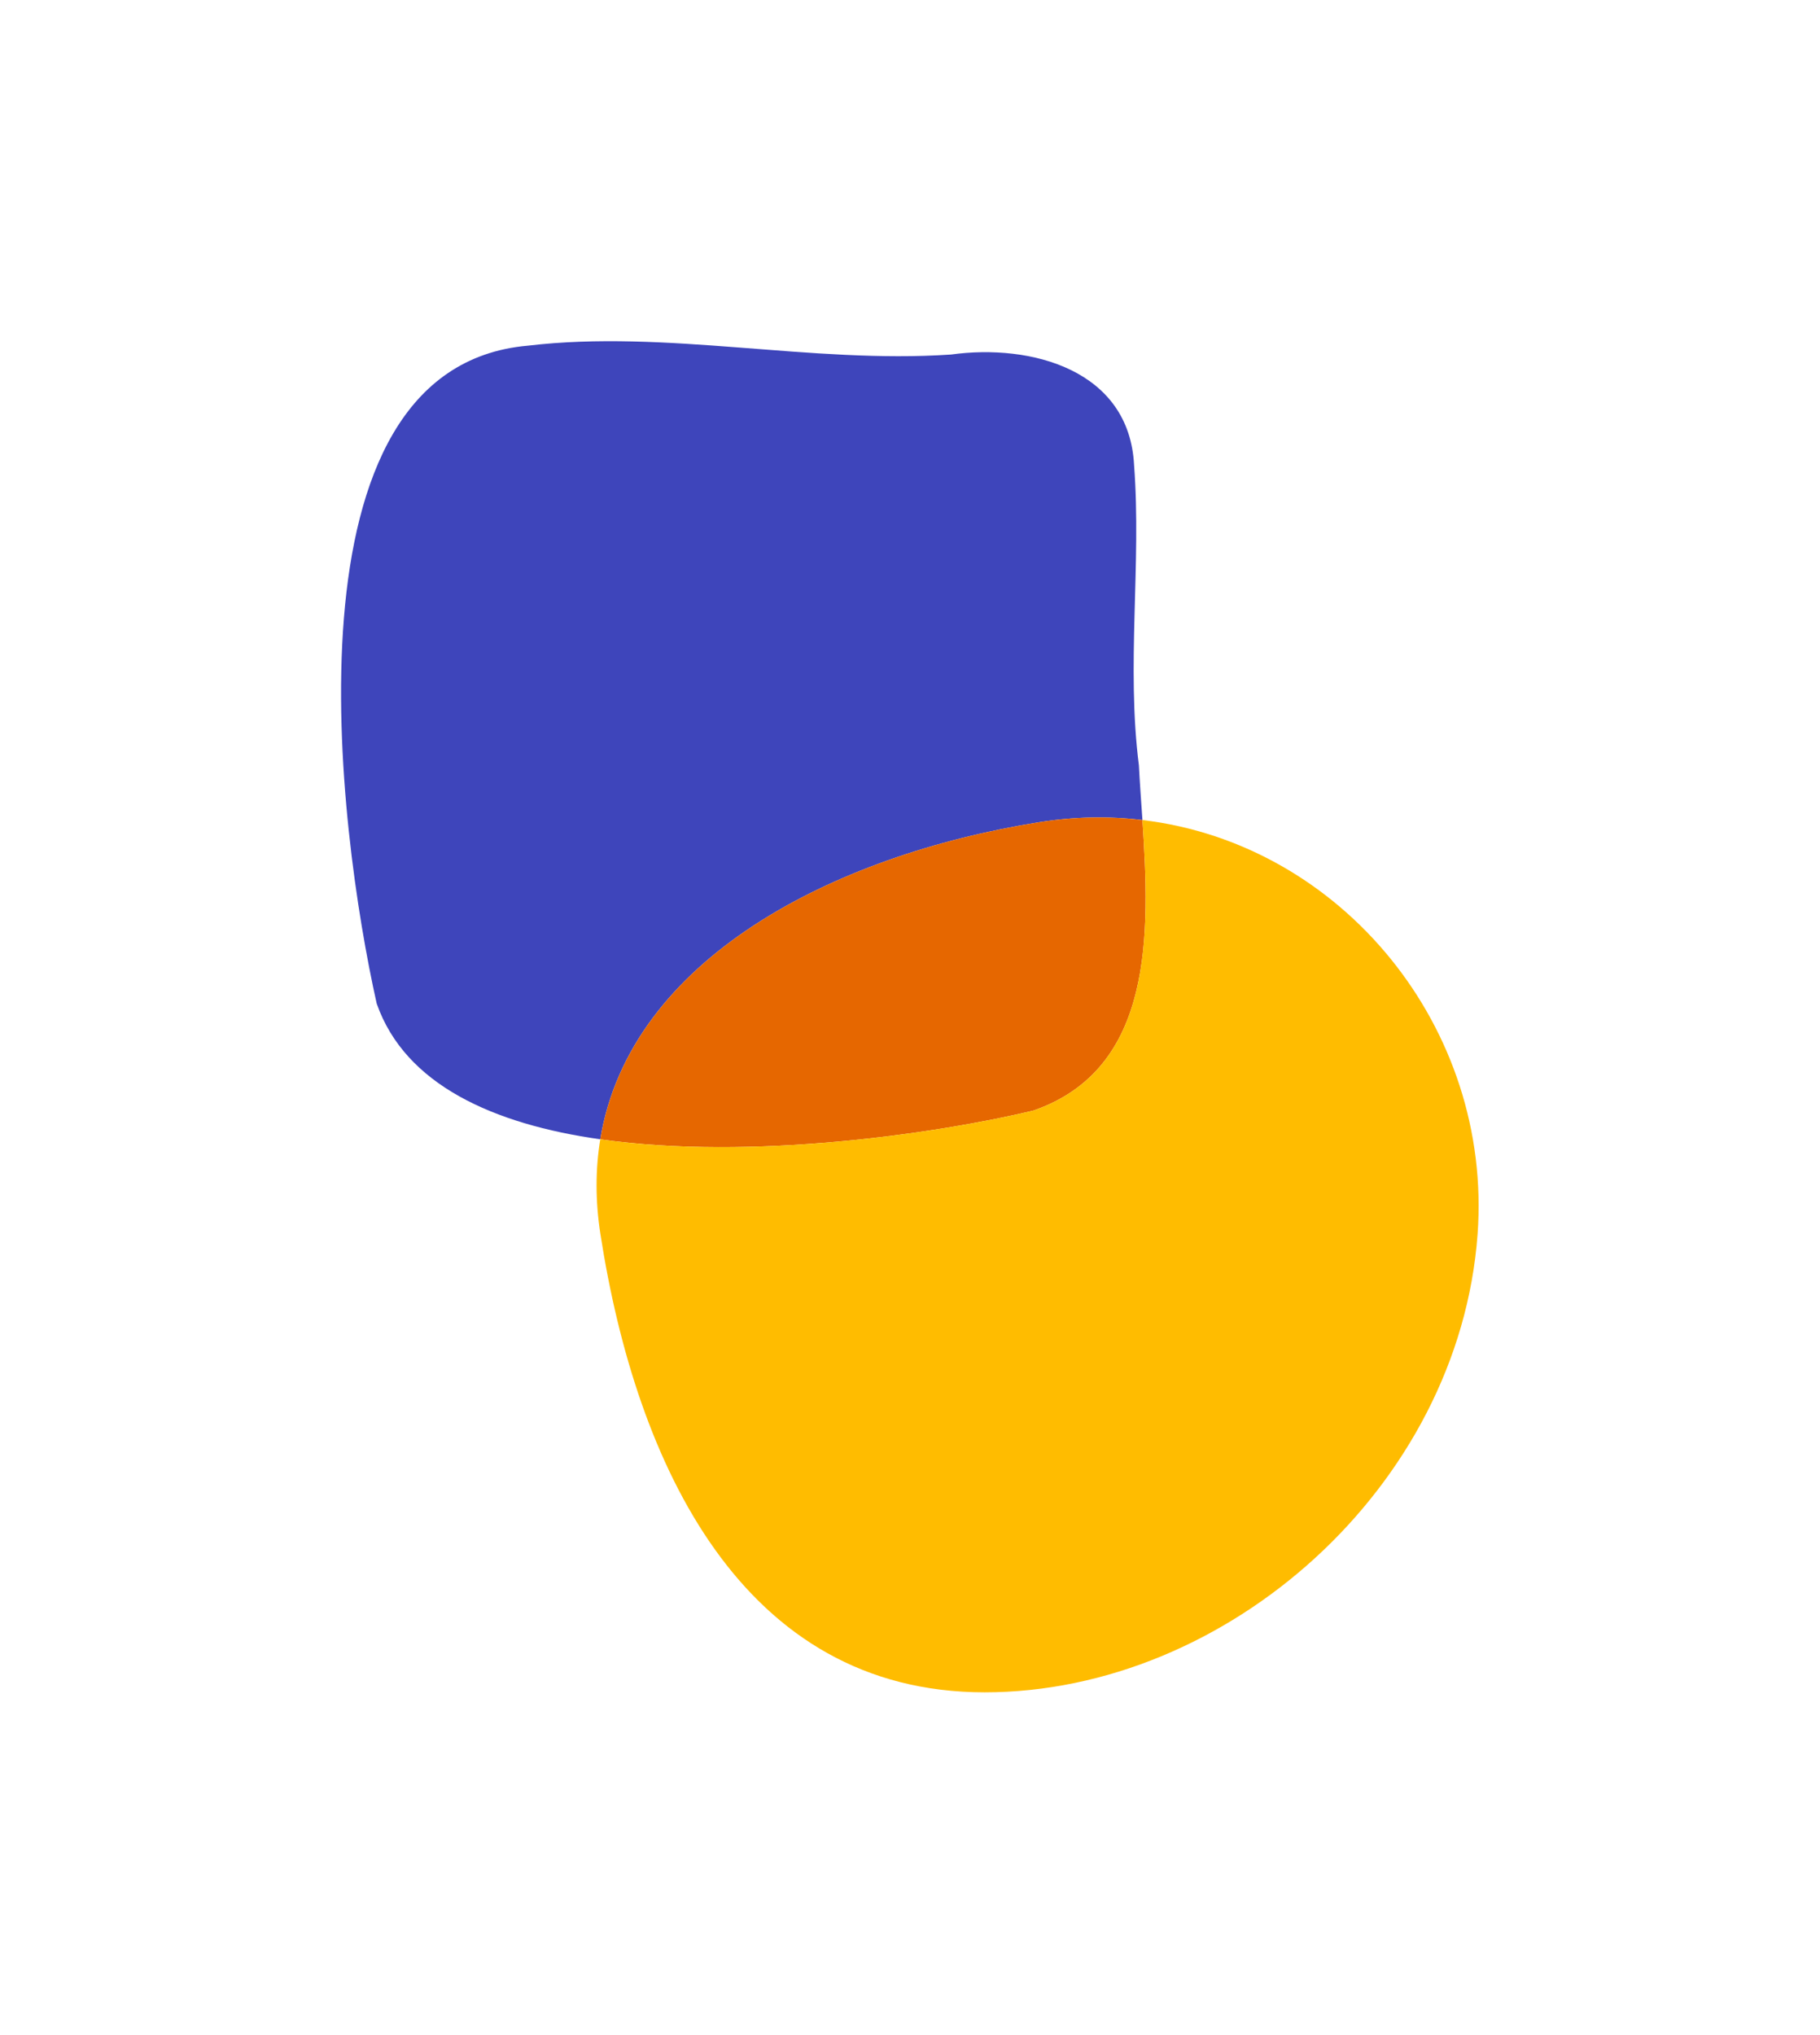
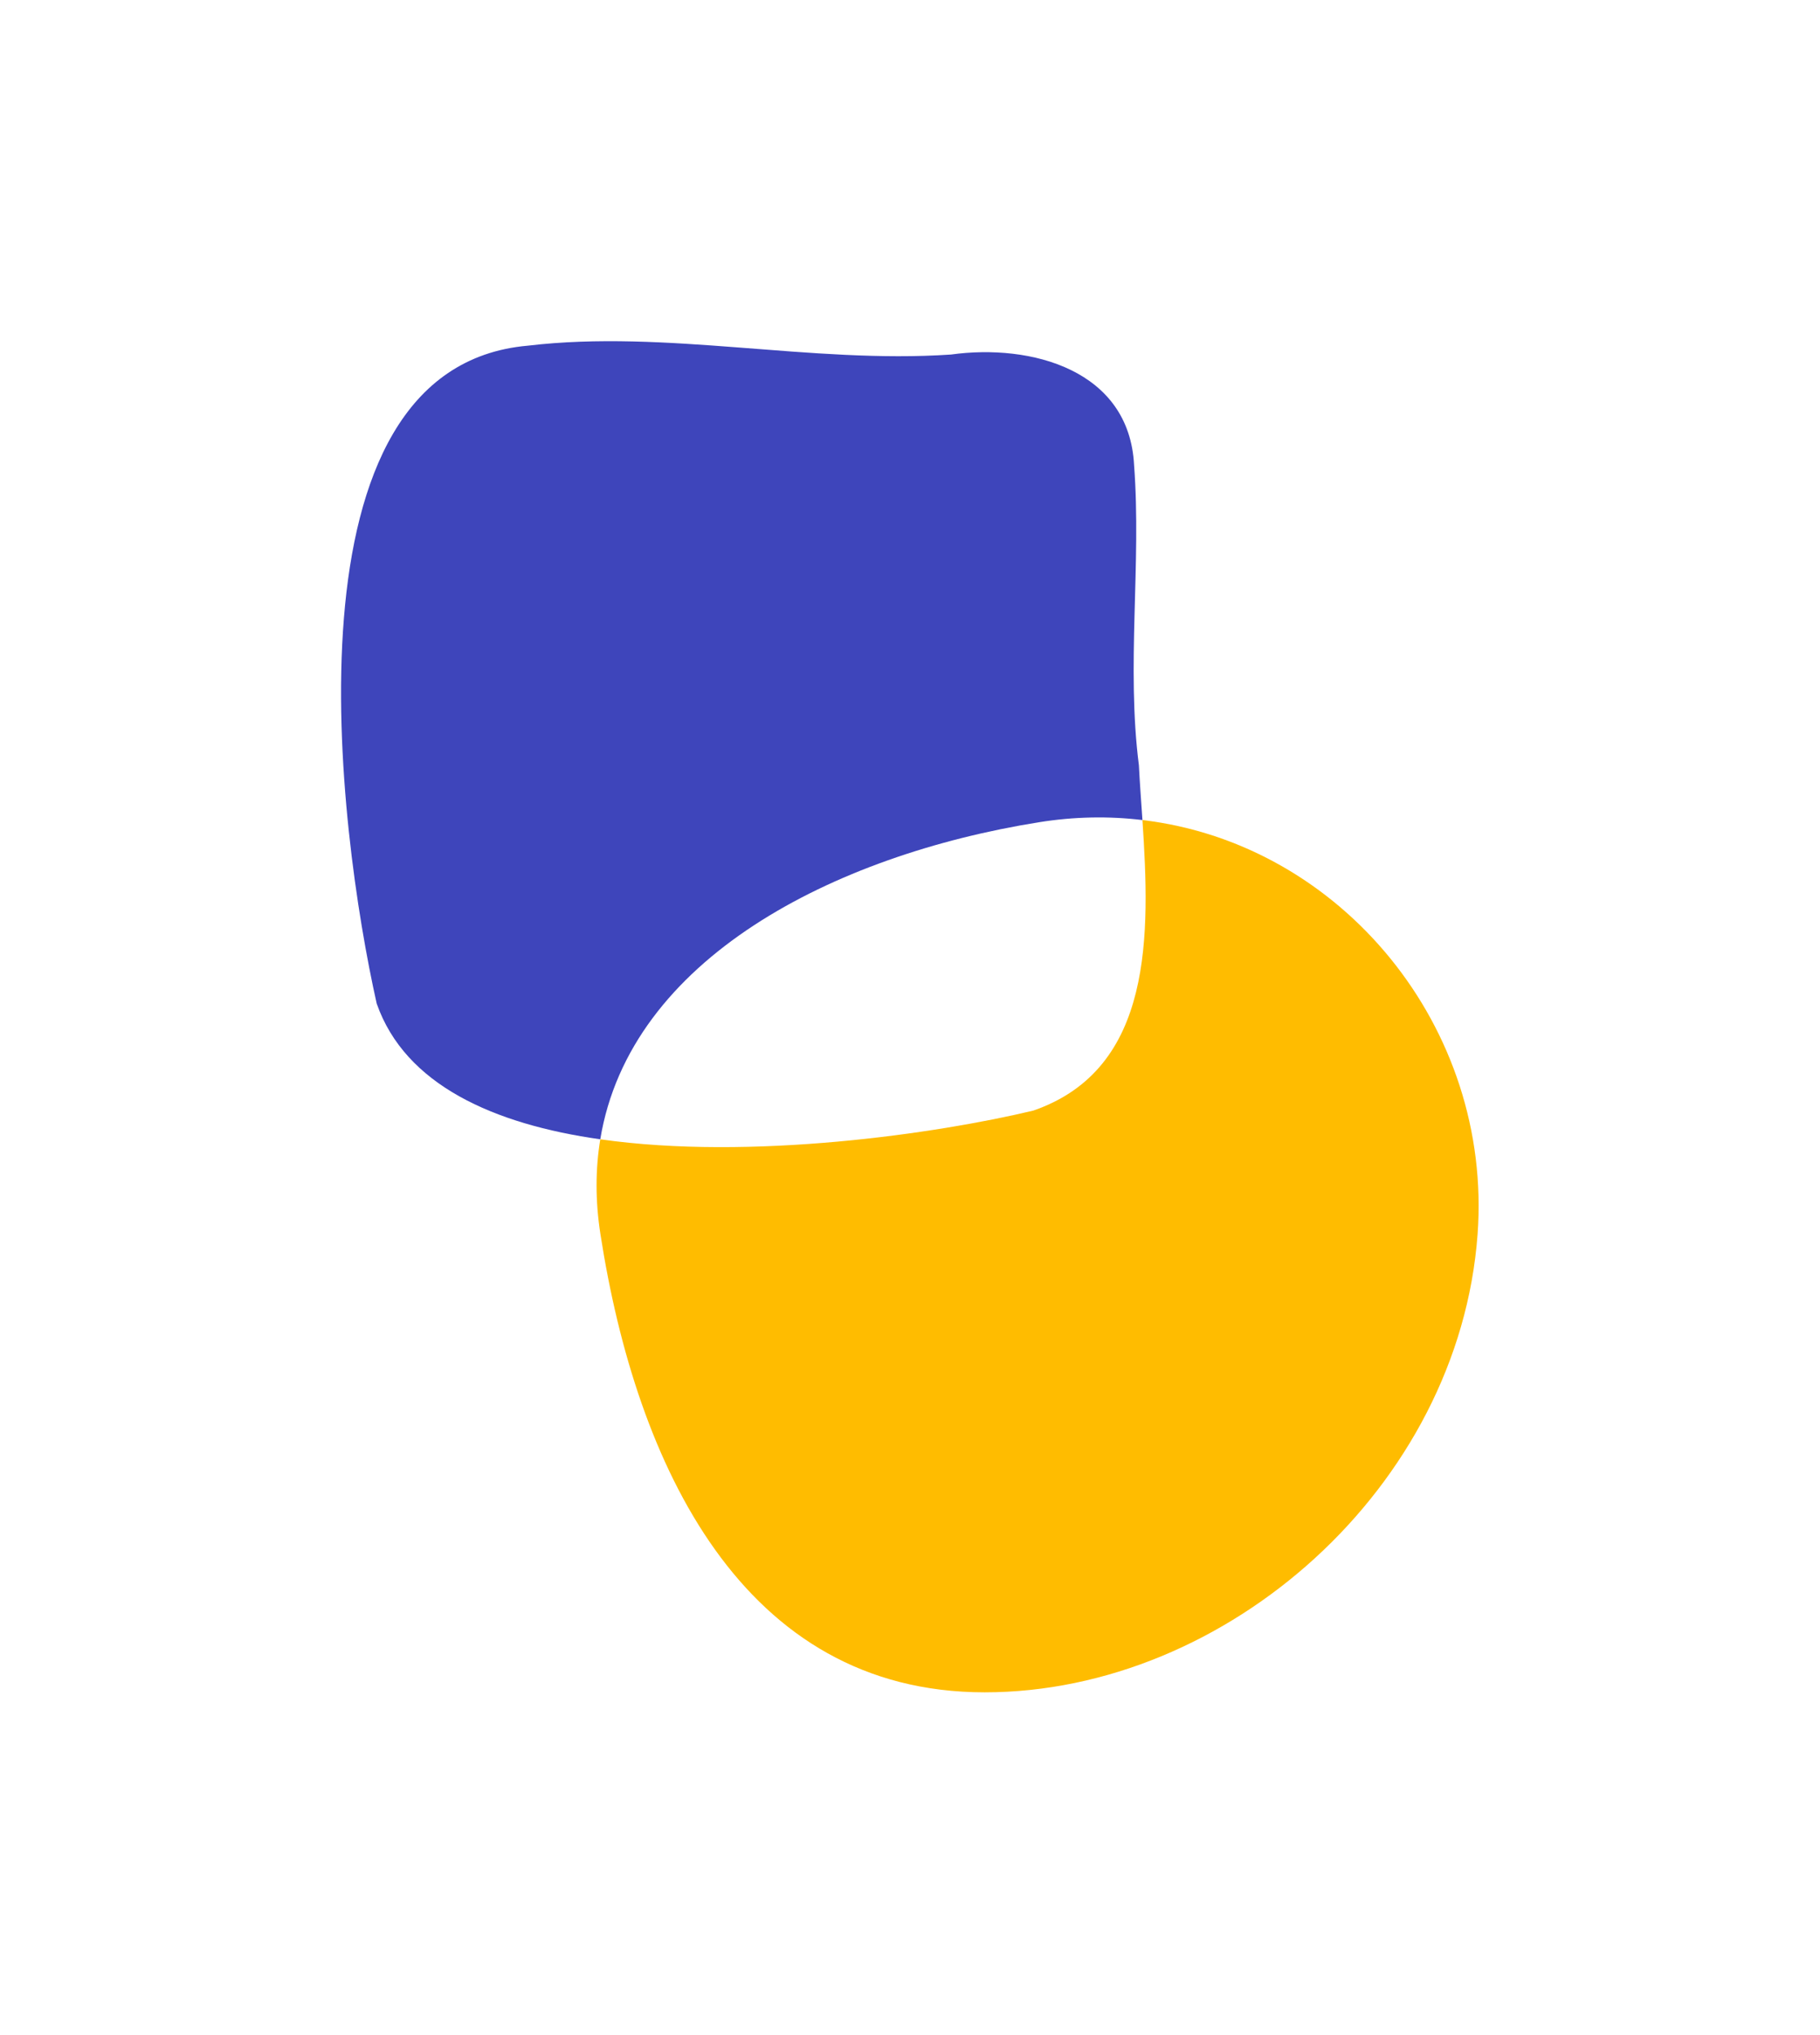
<svg xmlns="http://www.w3.org/2000/svg" id="Logo_Brands" data-name="Logo &amp;amp; Brands" viewBox="0 0 307.53 343.7">
  <defs>
    <style>
      .cls-1 {
        fill: #3e45bb;
      }

      .cls-2 {
        fill: #e66700;
      }

      .cls-3 {
        fill: #ffbc00;
      }
    </style>
  </defs>
  <path class="cls-1" d="M193.04,138.5c-5.63-.68-11.49-.59-17.48.37-34.71,5.55-69.11,23.08-74.13,53.55-17.93-2.54-32.96-9.15-37.78-22.93-6.52-29.09-16.77-107.43,25.56-111.11,23.39-2.77,47.77,3.1,71.47,1.5,13.57-1.88,30.15,2.6,30.95,18.69,1.26,16.69-1.33,33.92.81,50.67.15,2.92.38,6.04.6,9.26Z" />
-   <path class="cls-2" d="M174.6,187.57c-16.26,3.89-47.65,8.48-73.17,4.85,5.02-30.47,39.42-48,74.13-53.55,5.99-.96,11.85-1.05,17.48-.37,1.27,19.18,1.98,42.01-18.44,49.07Z" />
  <path class="cls-3" d="M249.67,208.47c-3.14,42.7-42.37,77.35-83.29,77.35s-58.87-38.4-64.92-77.35c-.89-5.7-.85-11.05-.03-16.05,25.52,3.63,56.91-.96,73.17-4.85,20.42-7.06,19.71-29.89,18.44-49.07,33.63,3.98,59.19,35.01,56.63,69.97Z" />
</svg>